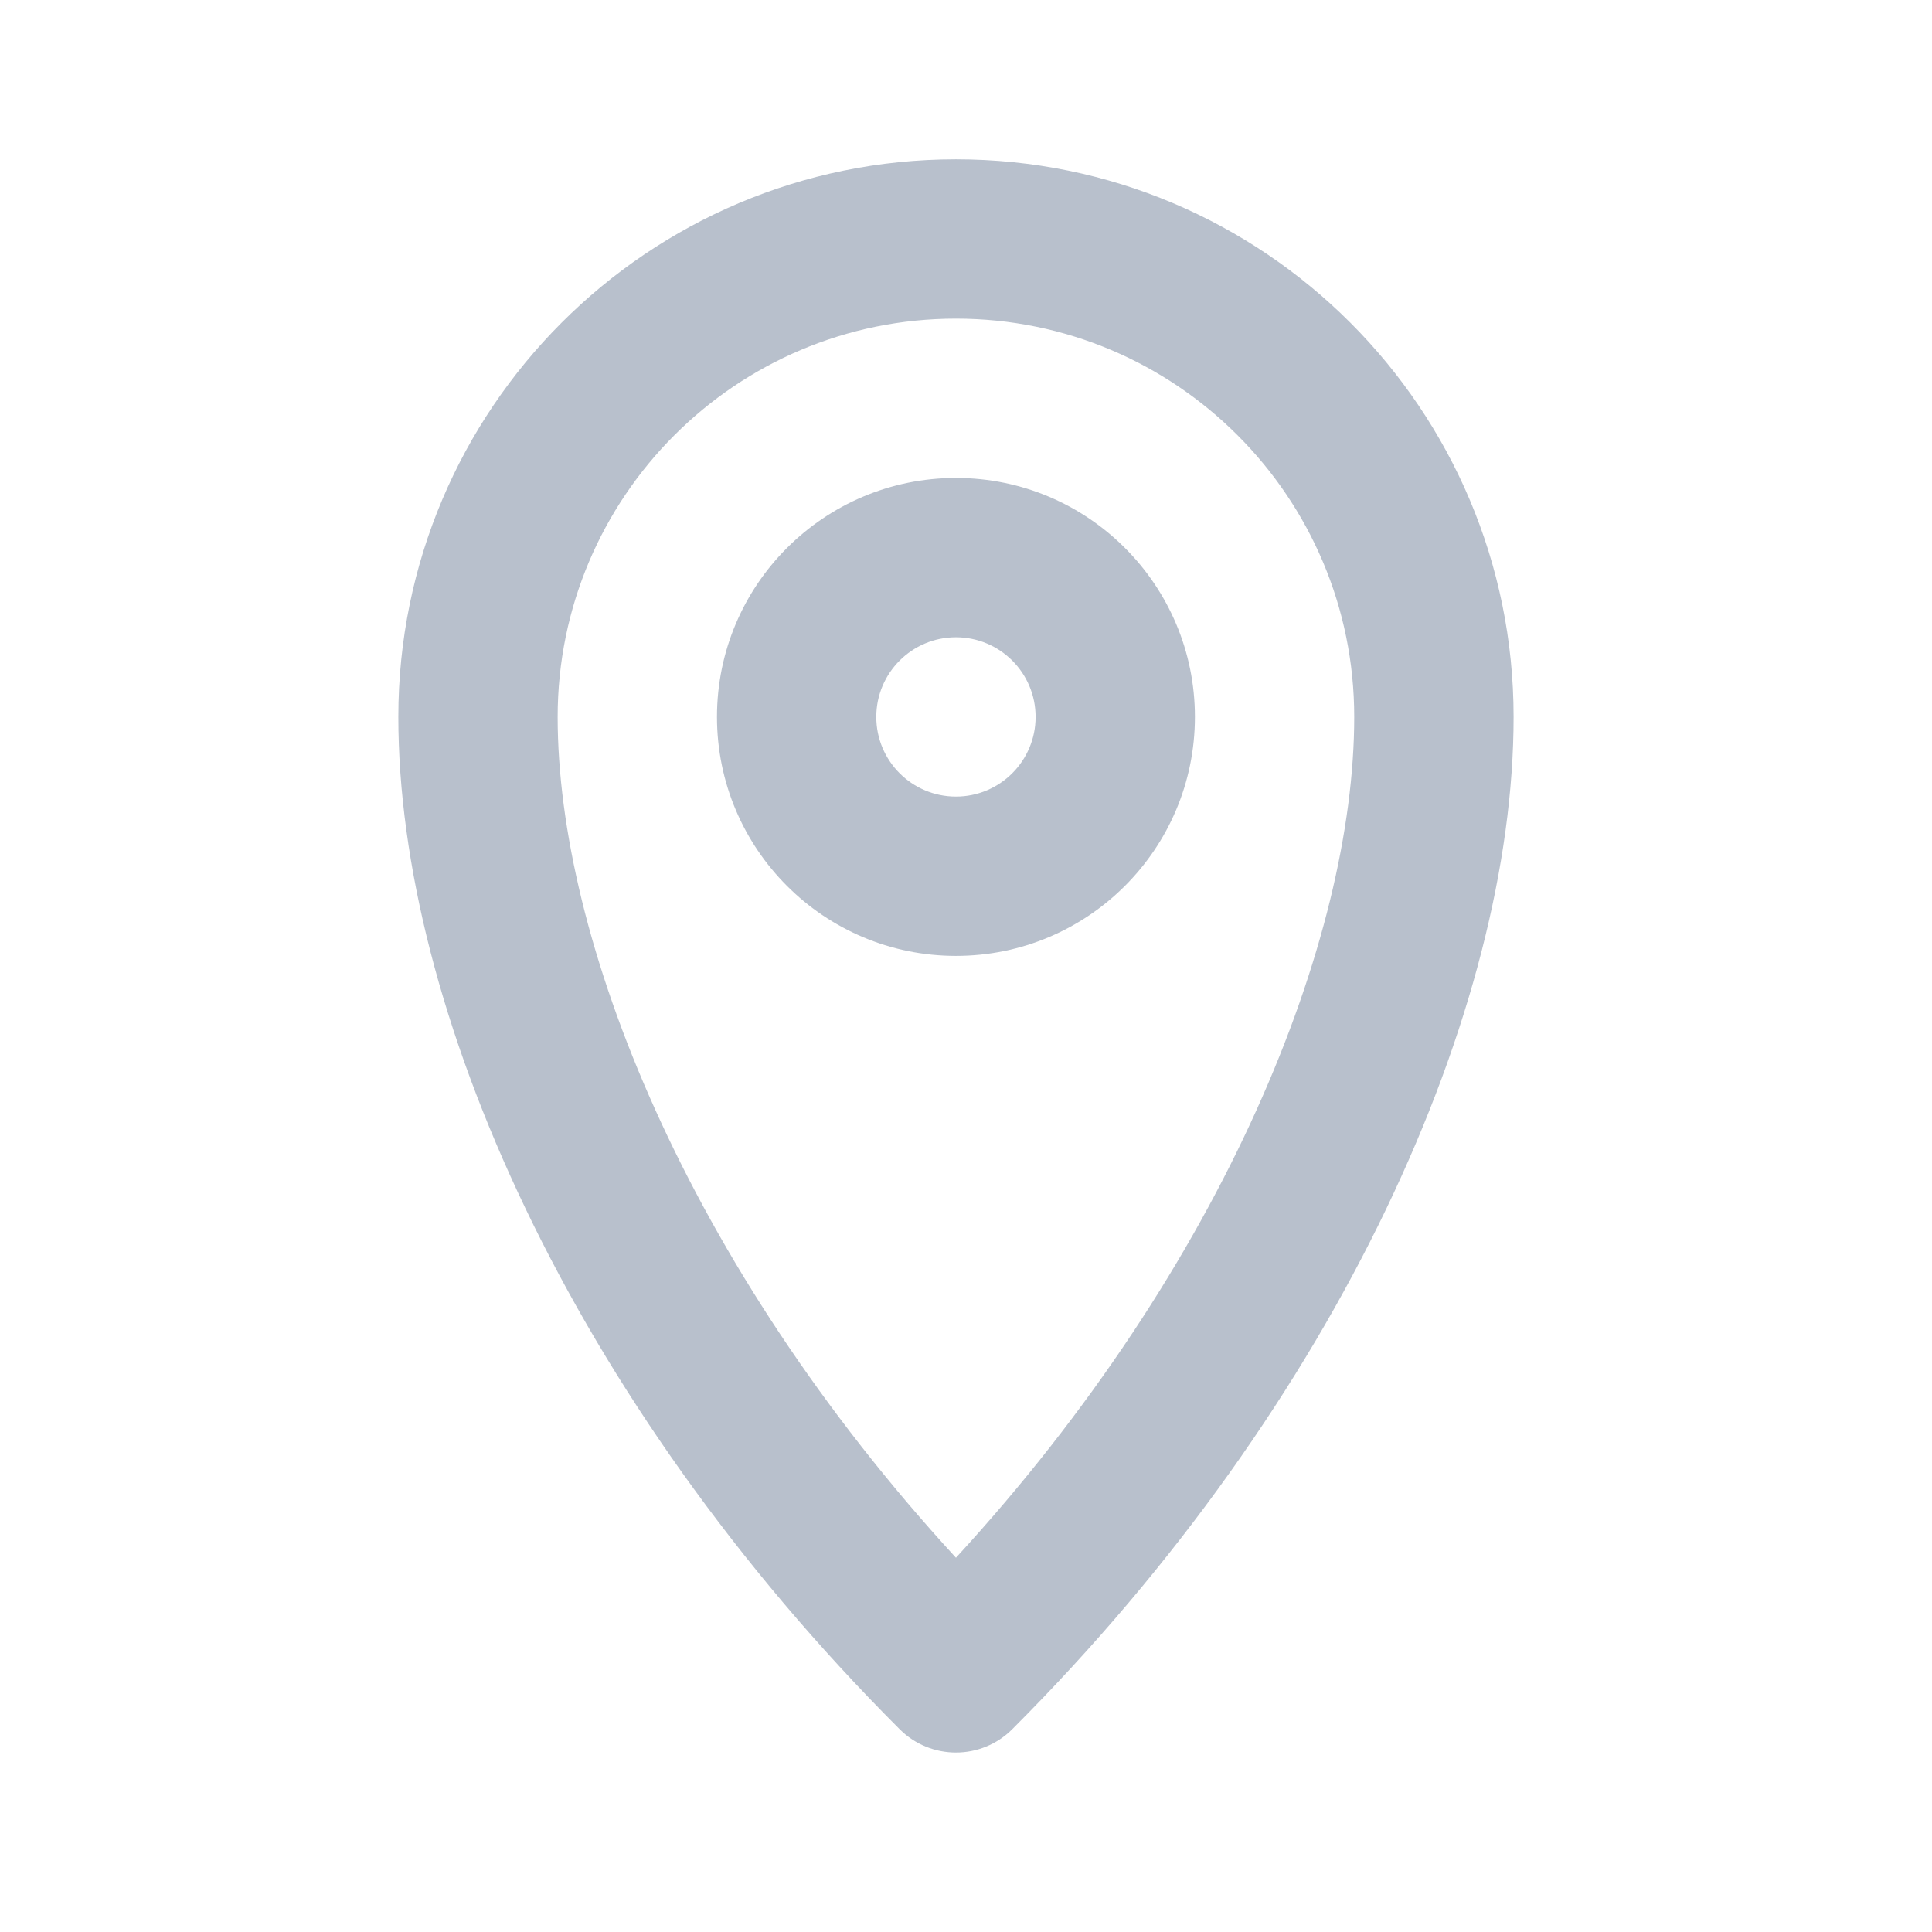
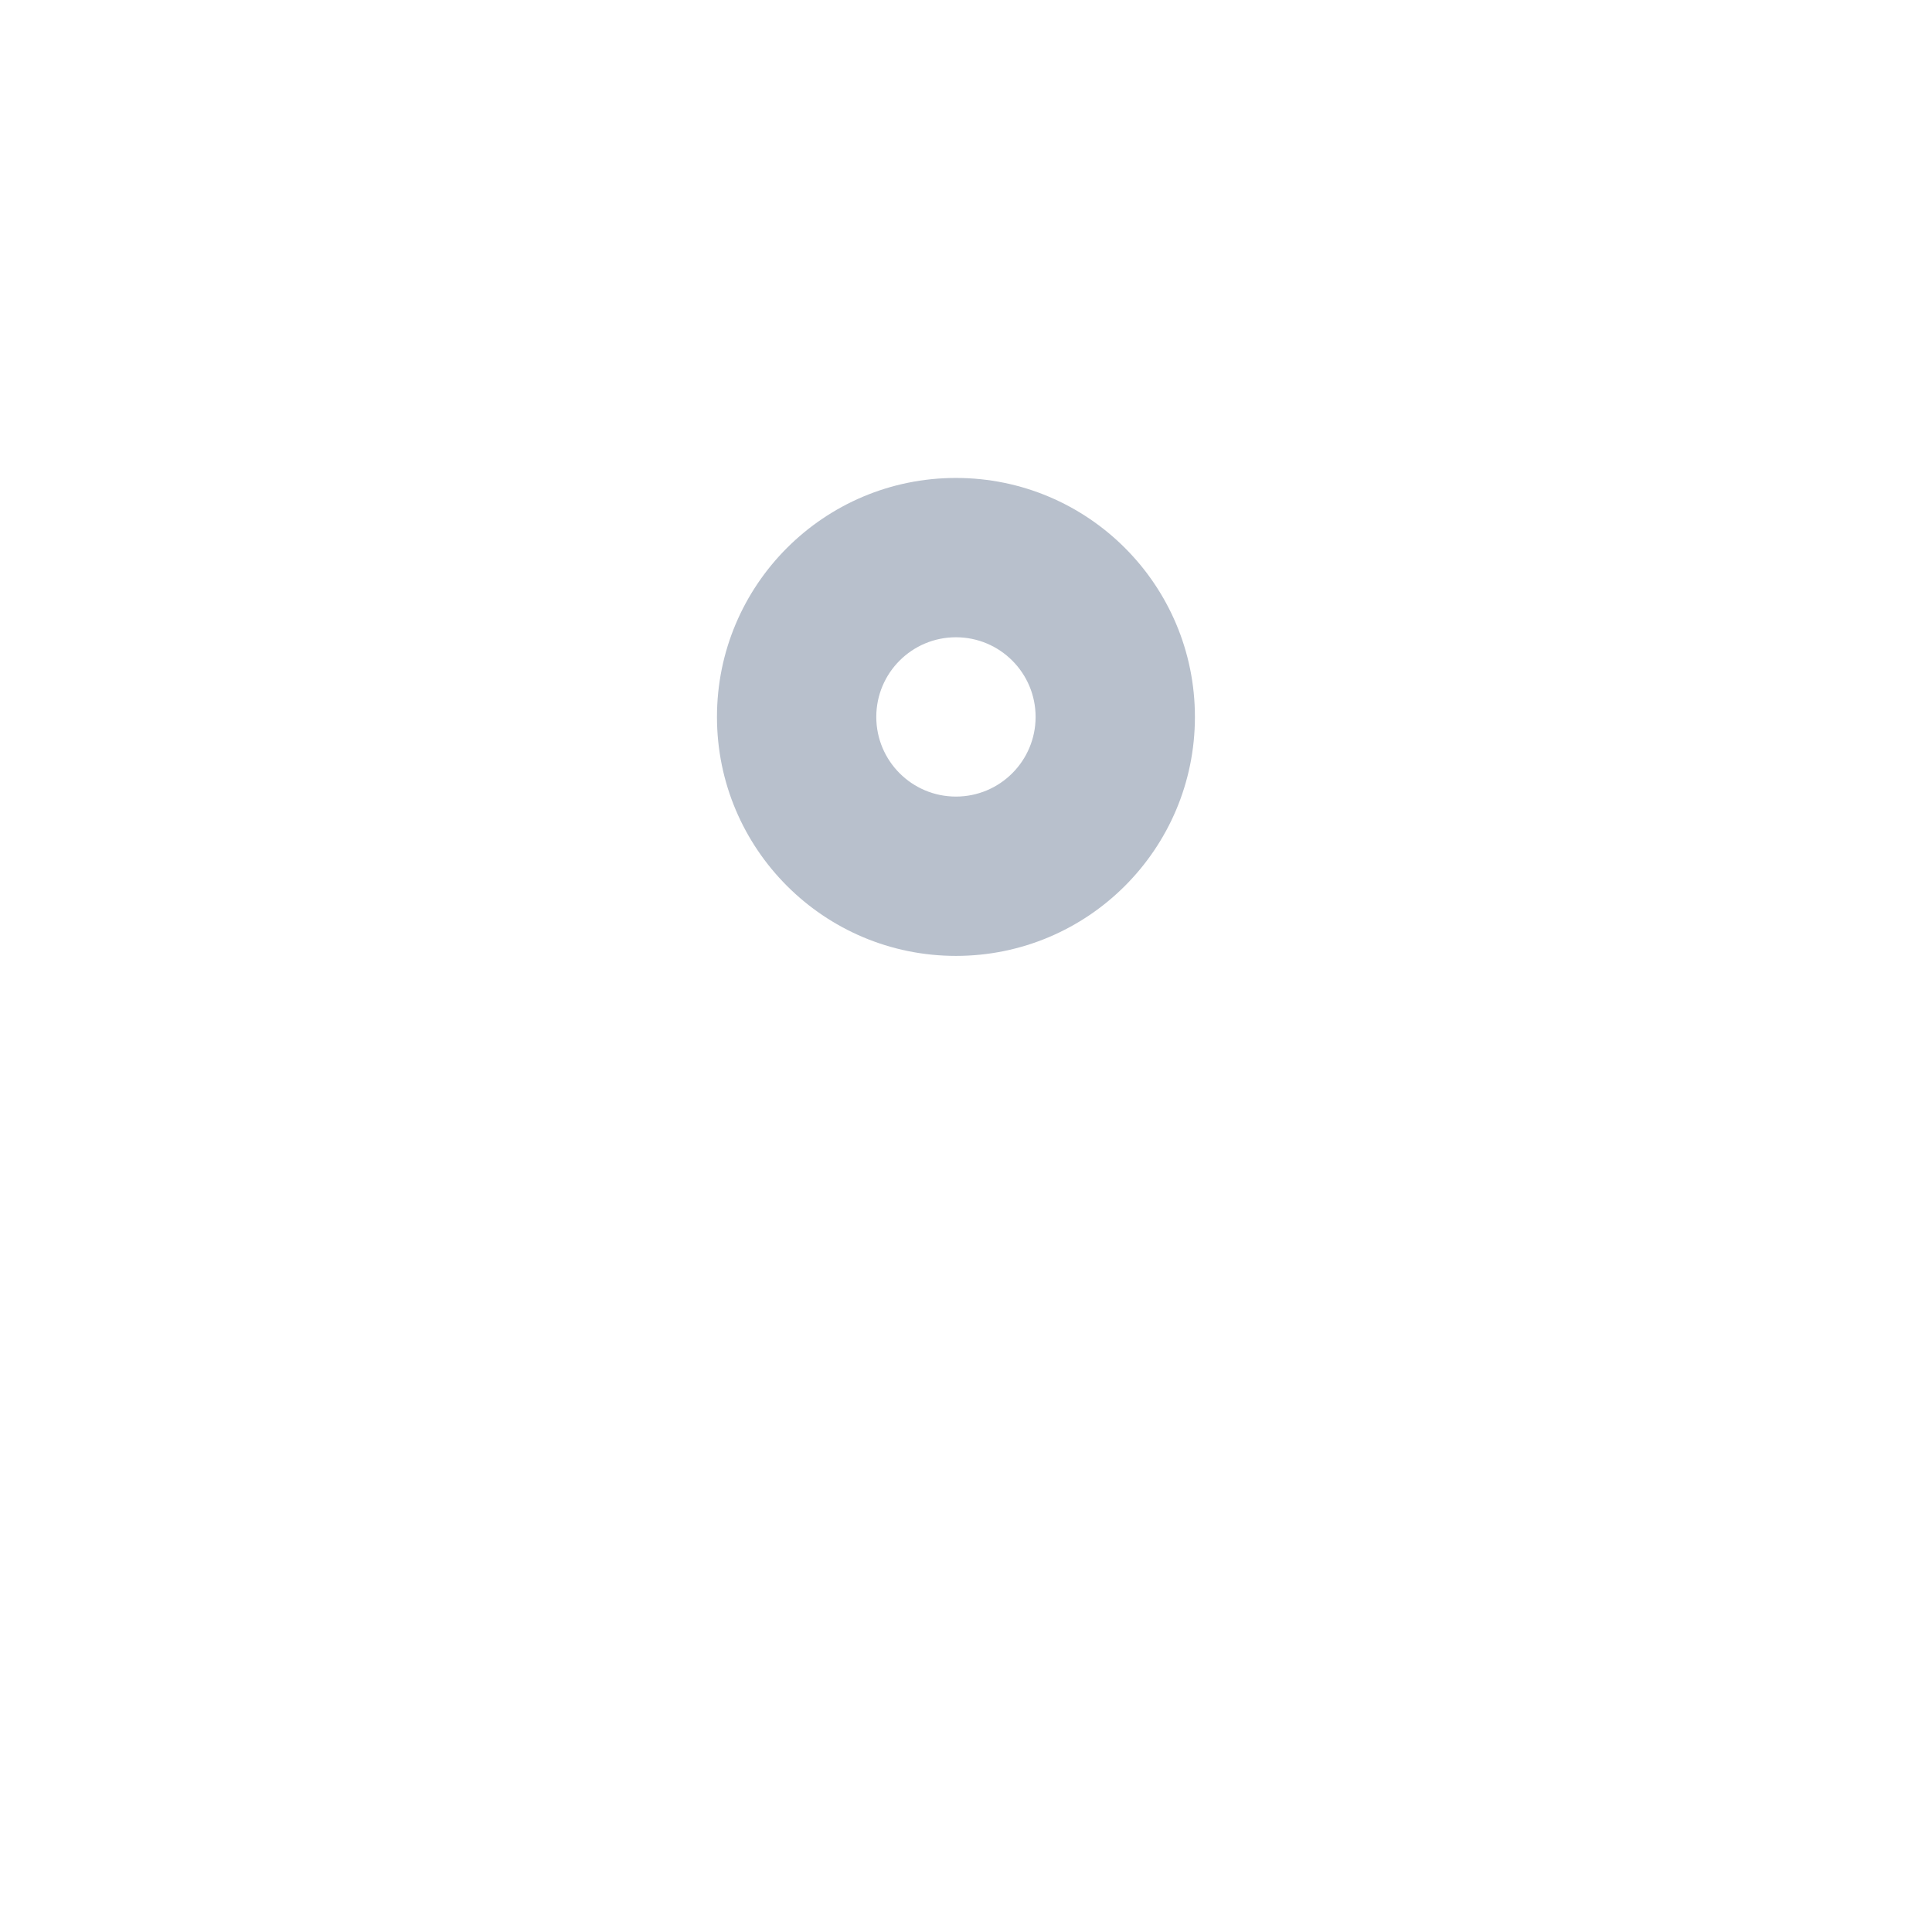
<svg xmlns="http://www.w3.org/2000/svg" width="39" height="39" viewBox="0 0 39 39" fill="none">
-   <path fill-rule="evenodd" clip-rule="evenodd" d="M19.297 6.432C14.857 6.432 11.257 10.032 11.257 14.472C11.257 18.955 13.849 25.515 19.297 31.445C24.746 25.515 27.337 18.955 27.337 14.472C27.337 10.032 23.738 6.432 19.297 6.432ZM8.041 14.472C8.041 8.255 13.081 3.216 19.297 3.216C25.514 3.216 30.554 8.255 30.554 14.472C30.554 20.345 27.073 28.267 20.434 34.906C19.806 35.534 18.788 35.534 18.16 34.906C11.521 28.267 8.041 20.345 8.041 14.472Z" fill="#B8C0CC" />
  <path fill-rule="evenodd" clip-rule="evenodd" d="M19.297 16.08C20.185 16.08 20.905 15.36 20.905 14.472C20.905 13.584 20.185 12.864 19.297 12.864C18.409 12.864 17.689 13.584 17.689 14.472C17.689 15.36 18.409 16.08 19.297 16.08ZM19.297 19.296C21.962 19.296 24.121 17.136 24.121 14.472C24.121 11.808 21.962 9.648 19.297 9.648C16.633 9.648 14.473 11.808 14.473 14.472C14.473 17.136 16.633 19.296 19.297 19.296Z" fill="#B8C0CC" />
</svg>